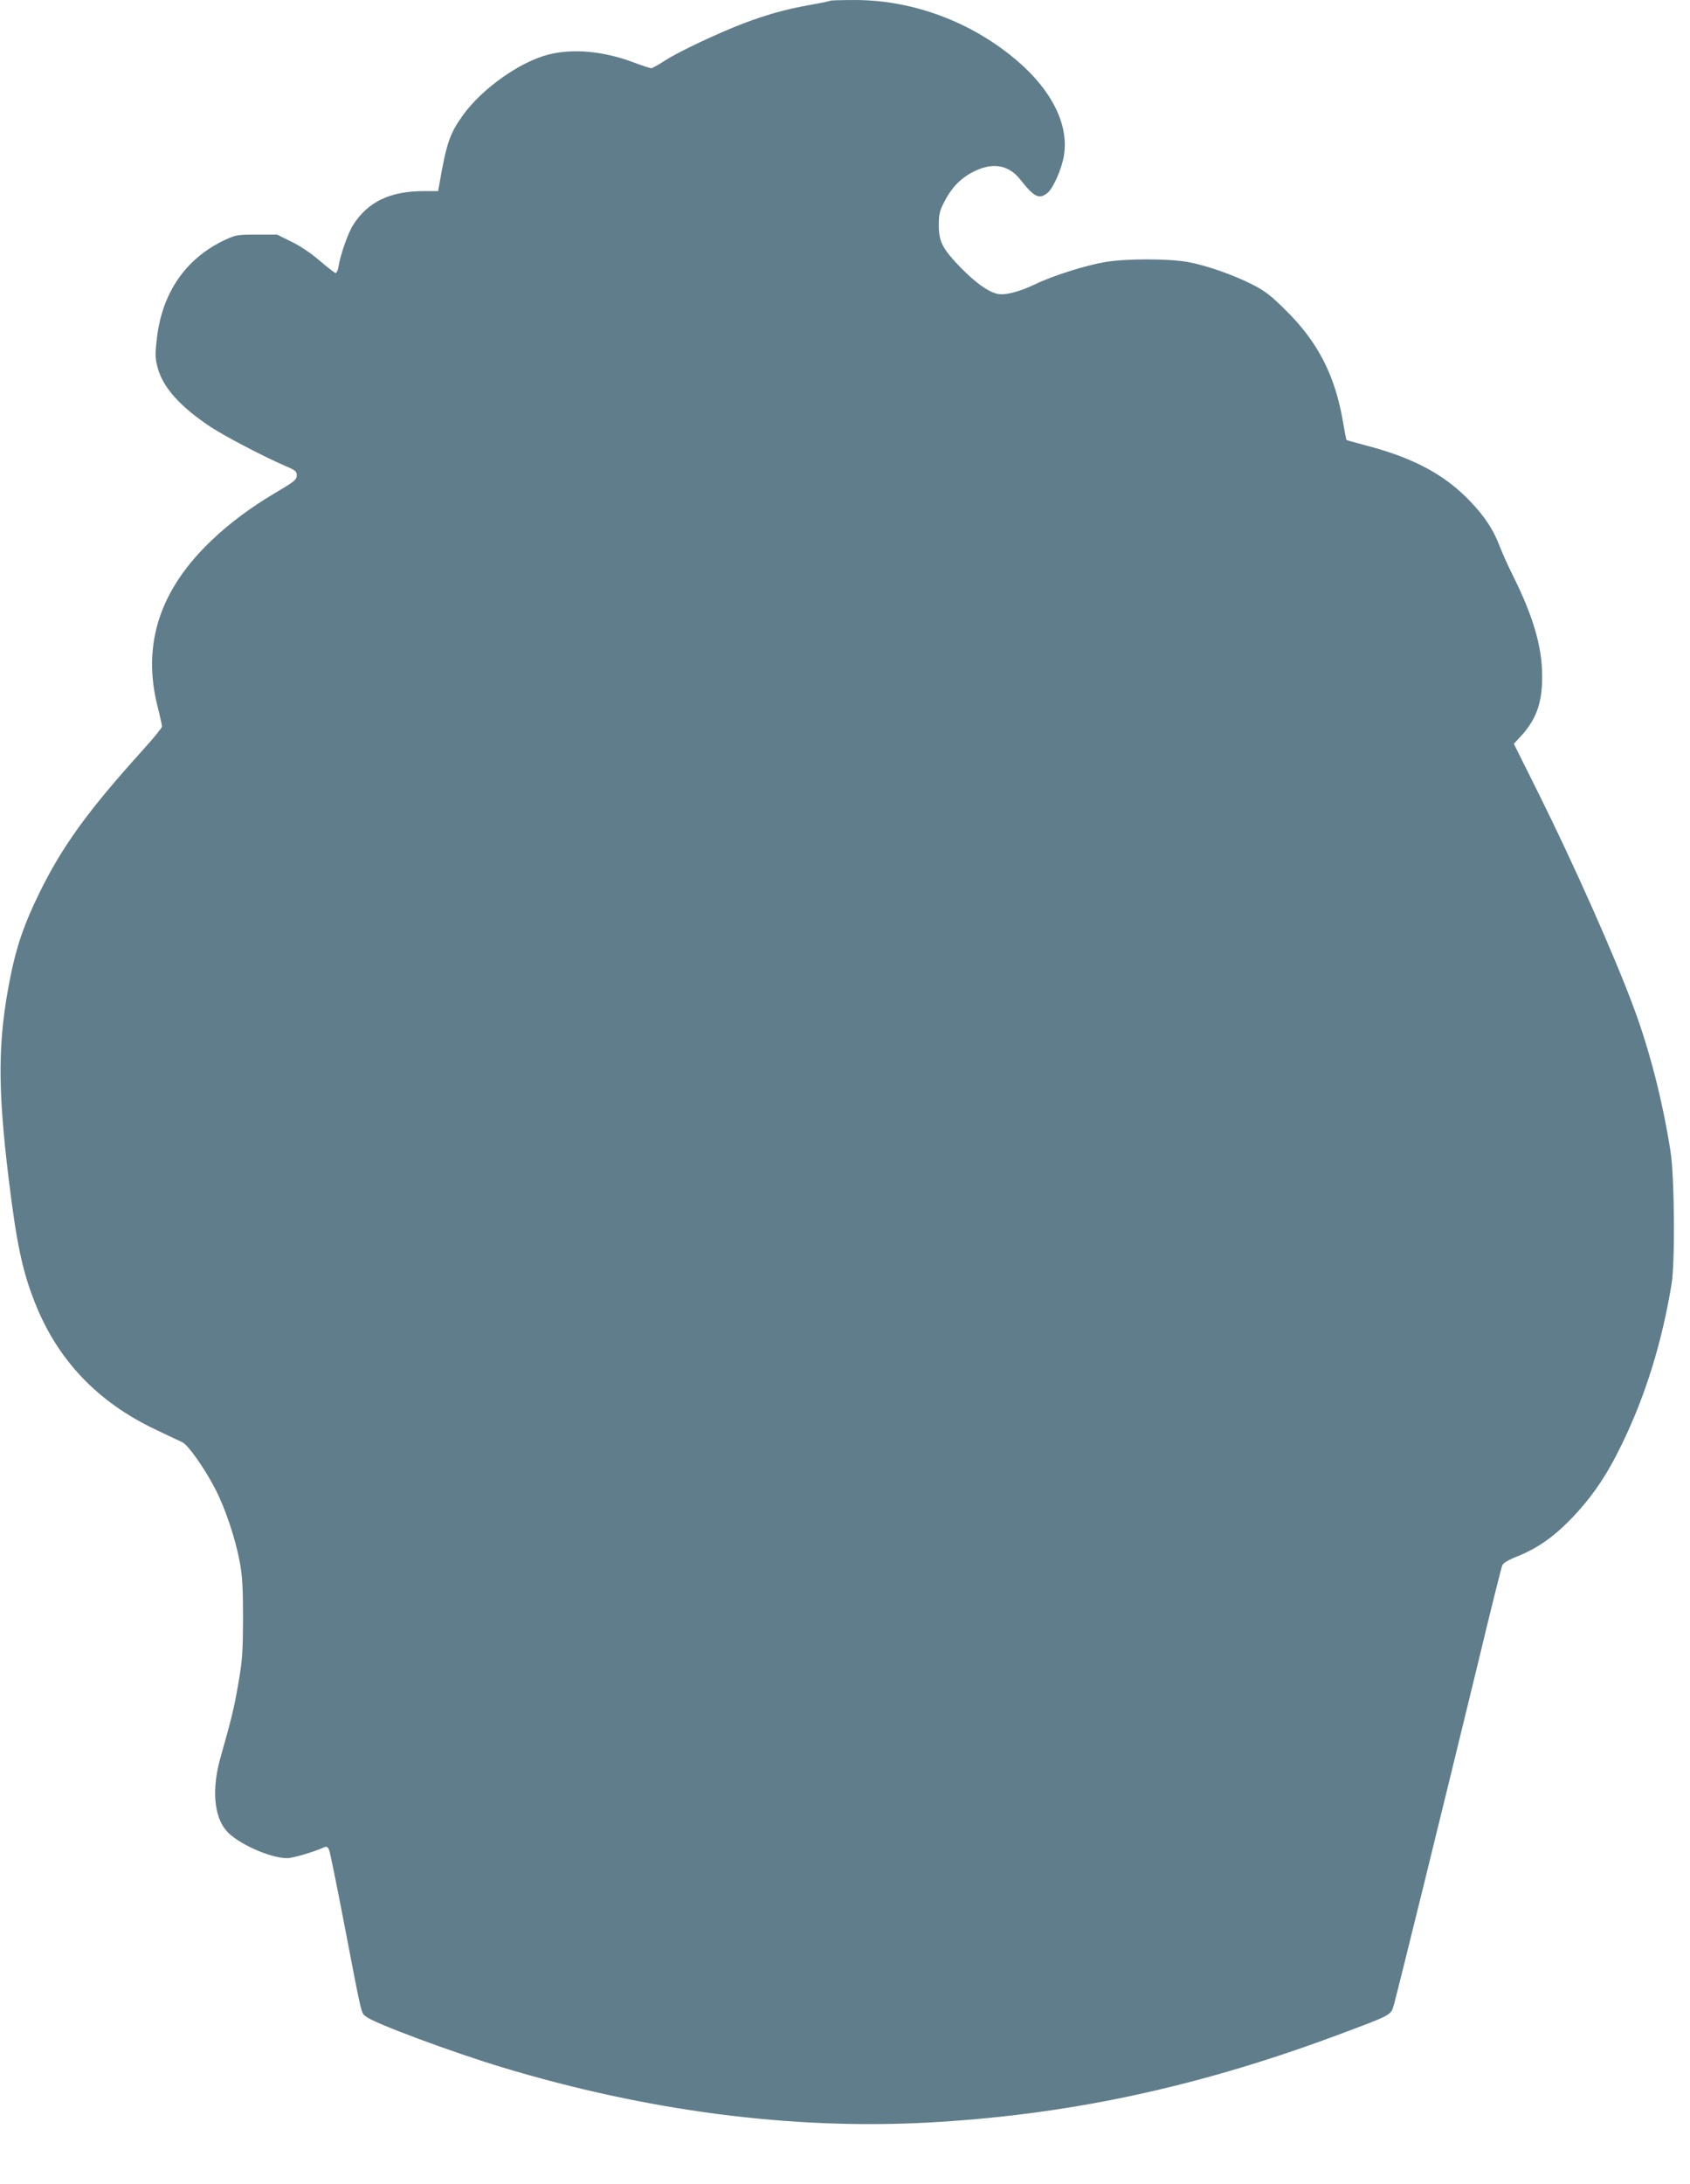
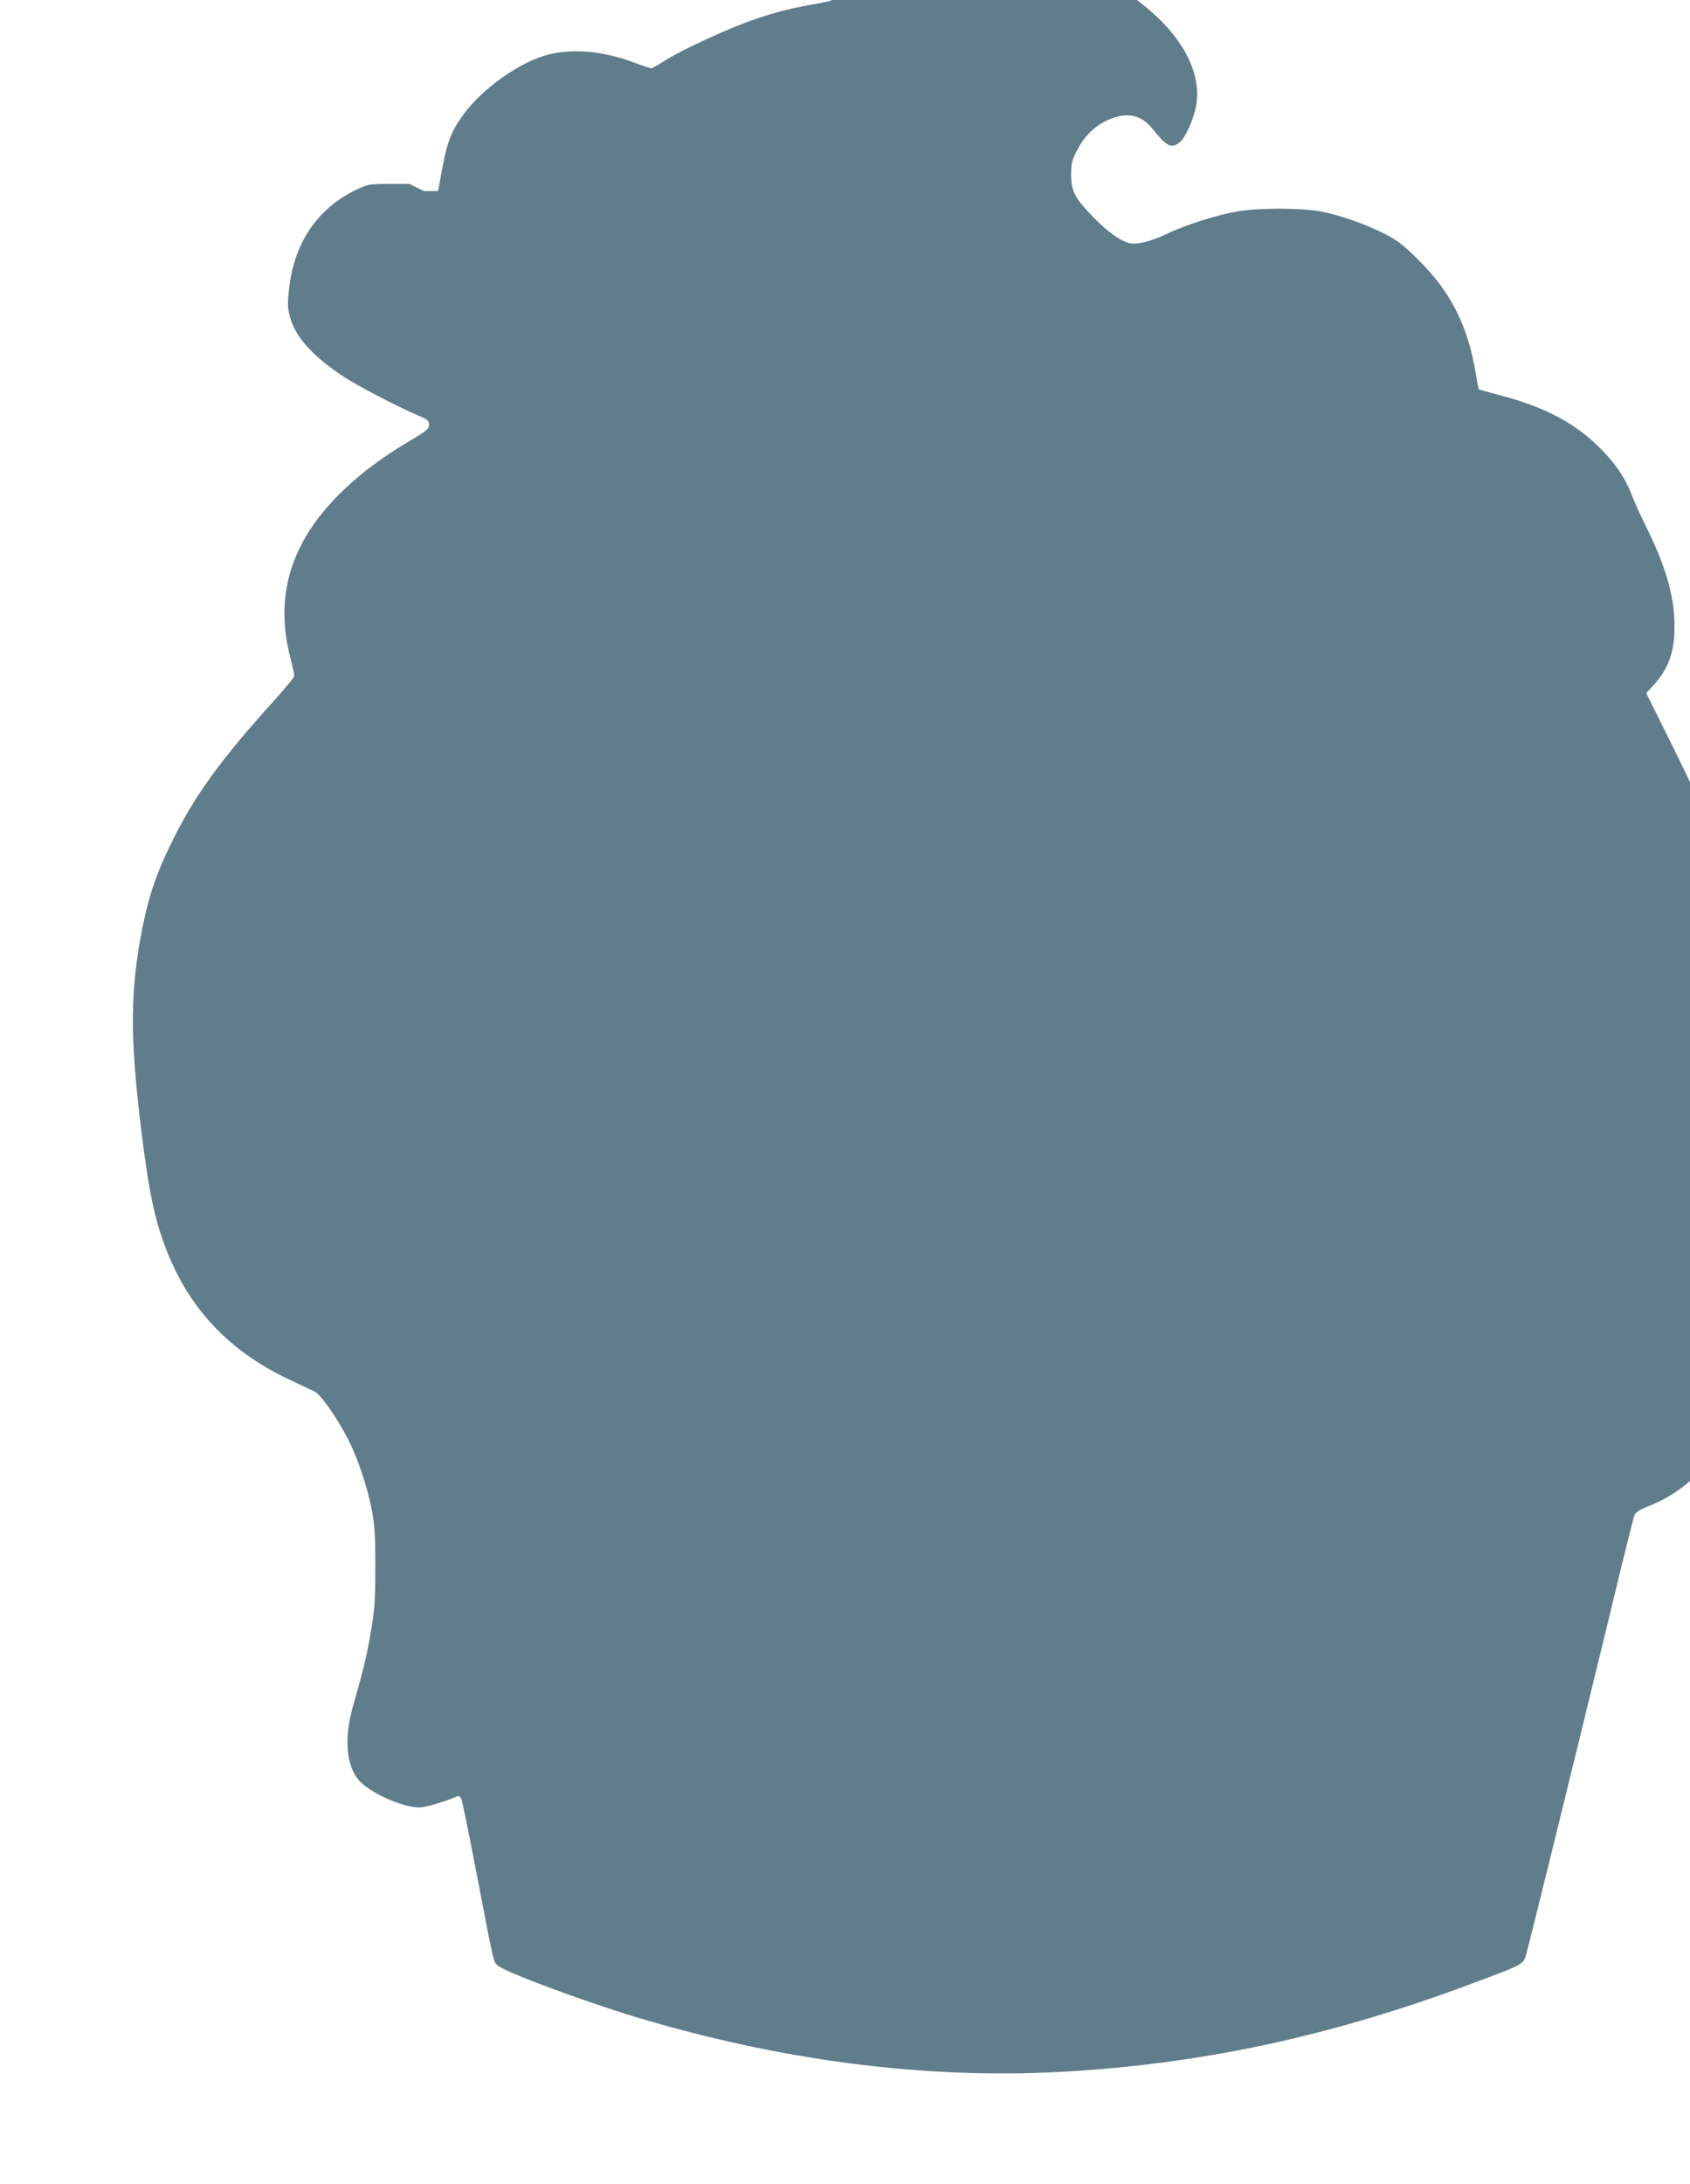
<svg xmlns="http://www.w3.org/2000/svg" version="1.0" width="991pt" height="1280pt" viewBox="0 0 991 1280" preserveAspectRatio="xMidYMid meet">
  <g transform="translate(0,1280) scale(0.1,-0.1)" fill="#607d8b" stroke="none">
-     <path d="M4869 12796 c-3 -3 -57 -14 -120 -25 -137 -24 -258 -58 -389 -108 -149 -57 -381 -166 -459 -217 -39 -25 -76 -46 -82 -46 -6 0 -52 15 -103 34 -178 67 -356 83 -501 46 -168 -43 -390 -201 -501 -356 -77 -108 -96 -163 -138 -406 l-7 -38 -83 0 c-198 0 -328 -62 -415 -198 -30 -47 -75 -175 -86 -244 -3 -21 -11 -38 -17 -38 -5 0 -47 32 -92 71 -51 44 -113 86 -166 112 l-85 42 -120 0 c-114 0 -123 -2 -188 -32 -230 -109 -369 -312 -398 -584 -10 -89 -9 -110 6 -166 31 -114 132 -227 310 -345 87 -57 313 -175 443 -231 52 -22 62 -30 62 -51 0 -28 -10 -36 -133 -109 -138 -82 -260 -173 -361 -269 -310 -292 -415 -615 -321 -983 14 -55 25 -106 25 -113 0 -8 -54 -73 -119 -145 -317 -351 -468 -560 -601 -832 -87 -177 -134 -312 -170 -495 -73 -368 -75 -637 -9 -1180 45 -369 79 -534 150 -715 133 -343 370 -593 717 -756 70 -33 138 -66 152 -72 34 -17 128 -150 190 -269 60 -114 120 -293 146 -433 15 -80 19 -147 19 -330 -1 -204 -4 -247 -28 -385 -25 -144 -39 -200 -104 -430 -52 -184 -39 -344 34 -429 63 -74 256 -161 356 -161 35 0 153 35 219 64 13 6 20 2 28 -16 5 -12 46 -212 90 -442 105 -547 97 -512 127 -535 48 -39 501 -207 798 -297 848 -256 1693 -366 2490 -324 823 44 1578 205 2402 511 327 122 319 117 337 181 19 65 310 1248 492 1998 73 305 138 564 143 576 6 14 38 33 92 54 118 48 212 114 320 227 116 122 201 246 289 428 139 285 235 595 292 940 21 127 17 629 -6 775 -46 296 -123 596 -217 847 -115 310 -350 836 -556 1251 l-146 293 30 32 c102 107 138 207 136 372 -1 169 -55 349 -174 587 -27 54 -60 128 -74 164 -36 97 -90 179 -173 265 -149 157 -334 256 -611 328 -62 17 -115 31 -116 33 -1 2 -10 47 -19 101 -46 274 -147 472 -335 657 -87 87 -122 114 -196 152 -114 58 -274 114 -383 133 -114 20 -362 20 -483 -1 -113 -19 -306 -80 -407 -129 -101 -48 -183 -68 -228 -56 -57 16 -124 65 -211 153 -106 110 -128 151 -128 248 0 63 5 84 30 133 41 82 93 138 164 176 116 62 212 48 282 -39 84 -106 111 -120 161 -81 34 27 85 143 97 221 29 178 -70 378 -271 551 -266 229 -612 359 -955 359 -77 0 -142 -2 -144 -4z" />
+     <path d="M4869 12796 c-3 -3 -57 -14 -120 -25 -137 -24 -258 -58 -389 -108 -149 -57 -381 -166 -459 -217 -39 -25 -76 -46 -82 -46 -6 0 -52 15 -103 34 -178 67 -356 83 -501 46 -168 -43 -390 -201 -501 -356 -77 -108 -96 -163 -138 -406 l-7 -38 -83 0 l-85 42 -120 0 c-114 0 -123 -2 -188 -32 -230 -109 -369 -312 -398 -584 -10 -89 -9 -110 6 -166 31 -114 132 -227 310 -345 87 -57 313 -175 443 -231 52 -22 62 -30 62 -51 0 -28 -10 -36 -133 -109 -138 -82 -260 -173 -361 -269 -310 -292 -415 -615 -321 -983 14 -55 25 -106 25 -113 0 -8 -54 -73 -119 -145 -317 -351 -468 -560 -601 -832 -87 -177 -134 -312 -170 -495 -73 -368 -75 -637 -9 -1180 45 -369 79 -534 150 -715 133 -343 370 -593 717 -756 70 -33 138 -66 152 -72 34 -17 128 -150 190 -269 60 -114 120 -293 146 -433 15 -80 19 -147 19 -330 -1 -204 -4 -247 -28 -385 -25 -144 -39 -200 -104 -430 -52 -184 -39 -344 34 -429 63 -74 256 -161 356 -161 35 0 153 35 219 64 13 6 20 2 28 -16 5 -12 46 -212 90 -442 105 -547 97 -512 127 -535 48 -39 501 -207 798 -297 848 -256 1693 -366 2490 -324 823 44 1578 205 2402 511 327 122 319 117 337 181 19 65 310 1248 492 1998 73 305 138 564 143 576 6 14 38 33 92 54 118 48 212 114 320 227 116 122 201 246 289 428 139 285 235 595 292 940 21 127 17 629 -6 775 -46 296 -123 596 -217 847 -115 310 -350 836 -556 1251 l-146 293 30 32 c102 107 138 207 136 372 -1 169 -55 349 -174 587 -27 54 -60 128 -74 164 -36 97 -90 179 -173 265 -149 157 -334 256 -611 328 -62 17 -115 31 -116 33 -1 2 -10 47 -19 101 -46 274 -147 472 -335 657 -87 87 -122 114 -196 152 -114 58 -274 114 -383 133 -114 20 -362 20 -483 -1 -113 -19 -306 -80 -407 -129 -101 -48 -183 -68 -228 -56 -57 16 -124 65 -211 153 -106 110 -128 151 -128 248 0 63 5 84 30 133 41 82 93 138 164 176 116 62 212 48 282 -39 84 -106 111 -120 161 -81 34 27 85 143 97 221 29 178 -70 378 -271 551 -266 229 -612 359 -955 359 -77 0 -142 -2 -144 -4z" />
  </g>
</svg>